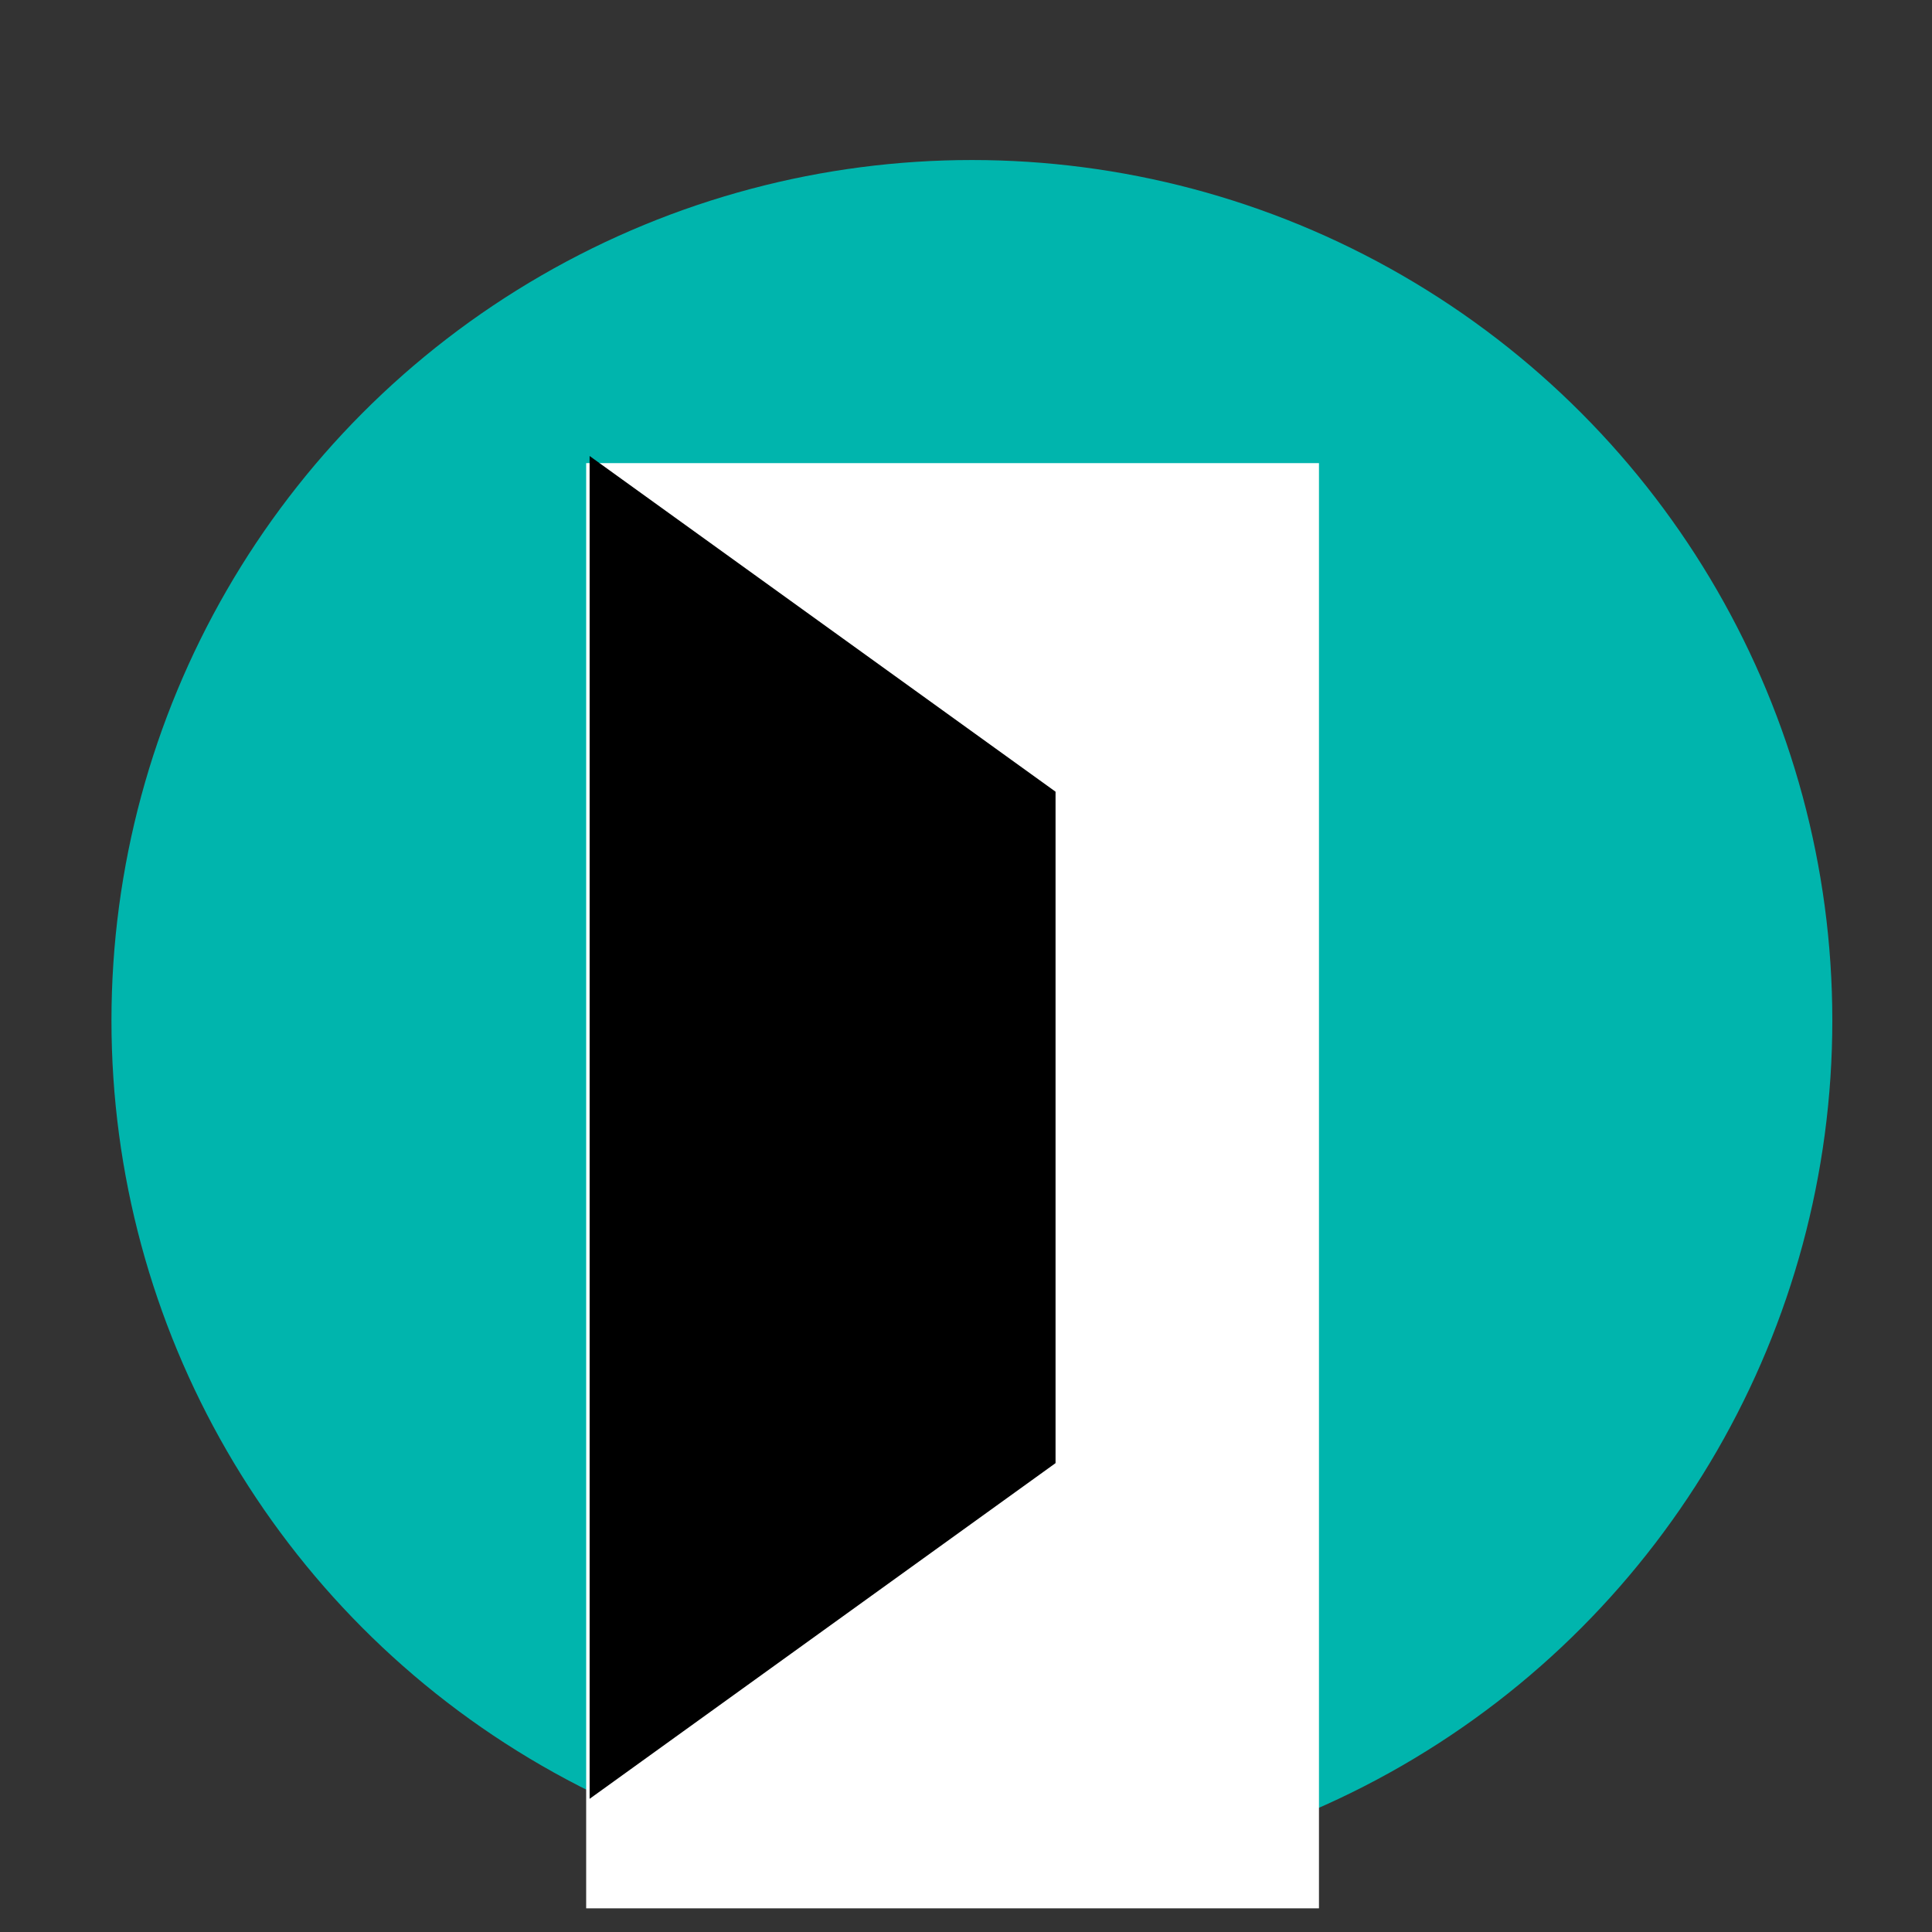
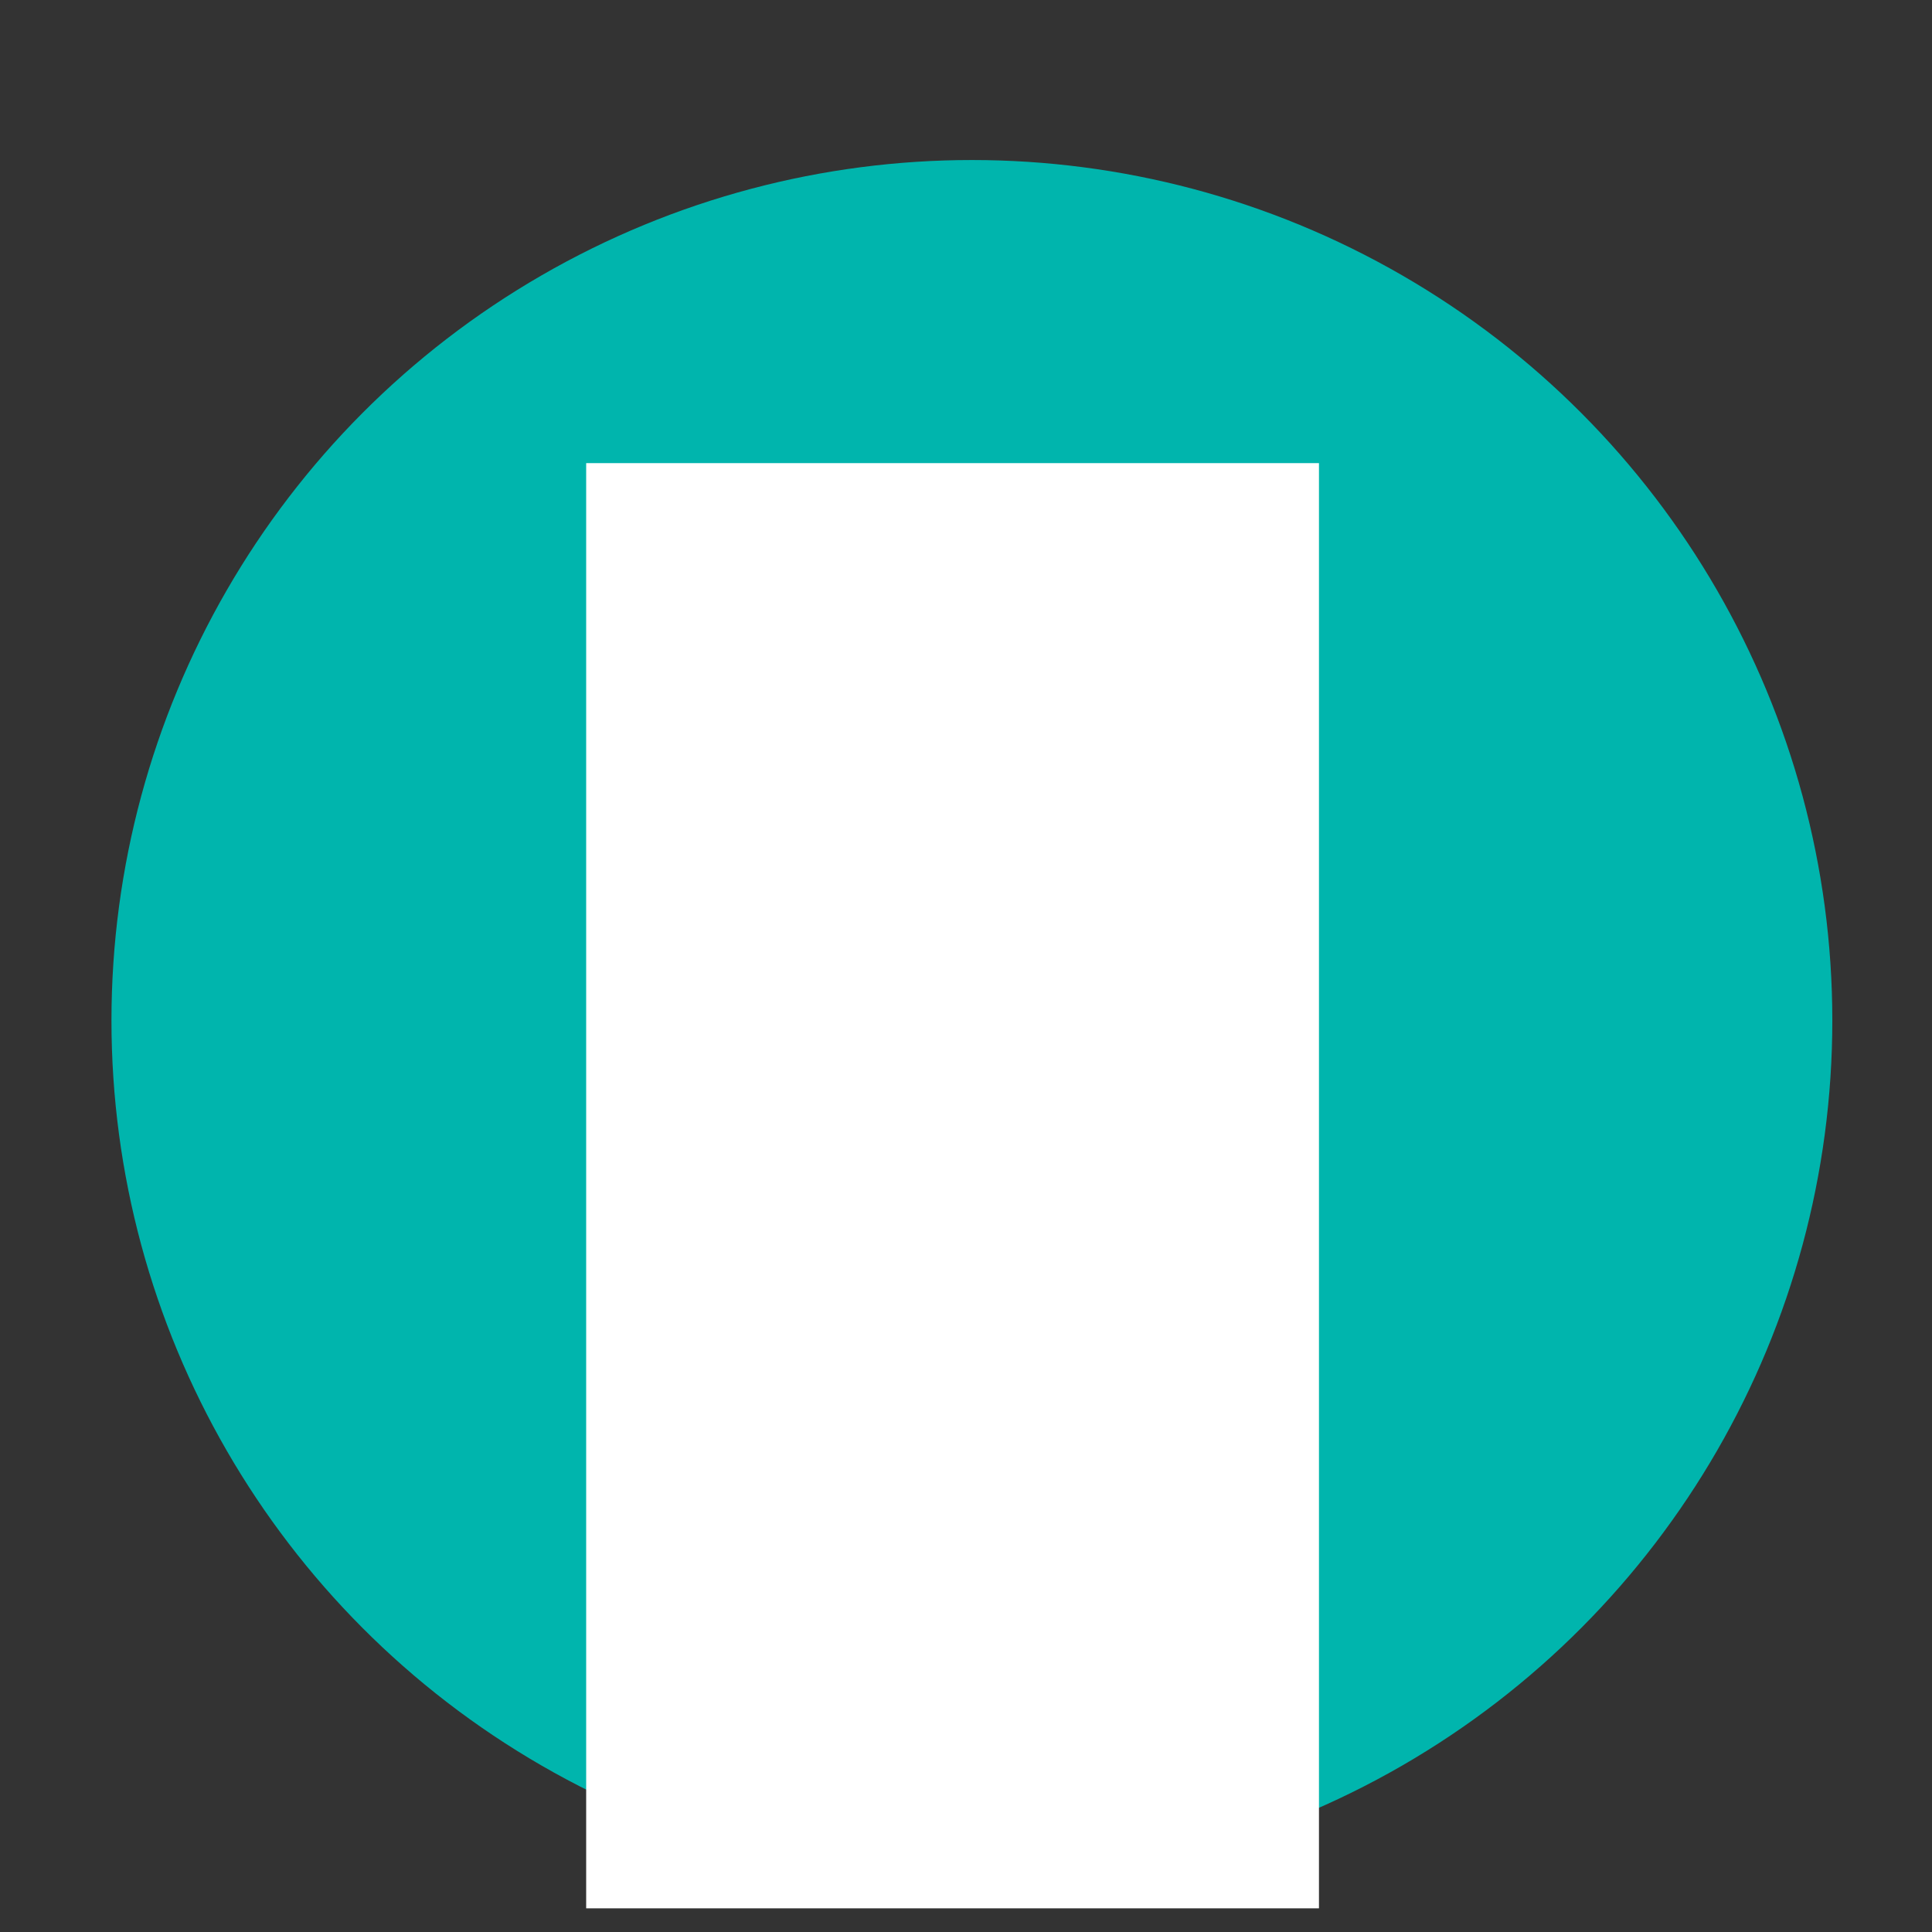
<svg xmlns="http://www.w3.org/2000/svg" width="100%" height="100%" viewBox="0 0 50 50" version="1.1" xml:space="preserve" style="fill-rule:evenodd;clip-rule:evenodd;stroke-linejoin:round;stroke-miterlimit:2;">
  <rect x="0" y="0" width="50" height="50" fill="#333333" stroke="none" />
  <g transform="matrix(1,0,0,1,-433.069,-413.332)">
    <g id="ArtBoard4" transform="matrix(1.008,0,0,1.008,205.163,76.248)">
      <rect x="226.175" y="334.524" width="49.62" height="49.62" style="fill:none;" />
      <g transform="matrix(0.979,0,0,0.979,5.514,9.683)">
        <circle cx="250.803" cy="358.453" r="22.565" style="fill:rgb(0,181,173);" />
      </g>
      <g transform="matrix(11.628,0,0,0.946,-2661.26,-53.014)">
        <rect x="249.605" y="422.107" width="1.618" height="39.223" style="fill:white;" />
      </g>
      <g transform="matrix(5.36225e-17,0.876,-0.876,5.36225e-17,630.131,-56.54)">
-         <path d="M499.01,443.945L459.653,443.945L469.492,430.289L489.171,430.289L499.01,443.945Z" />
-       </g>
+         </g>
    </g>
  </g>
</svg>